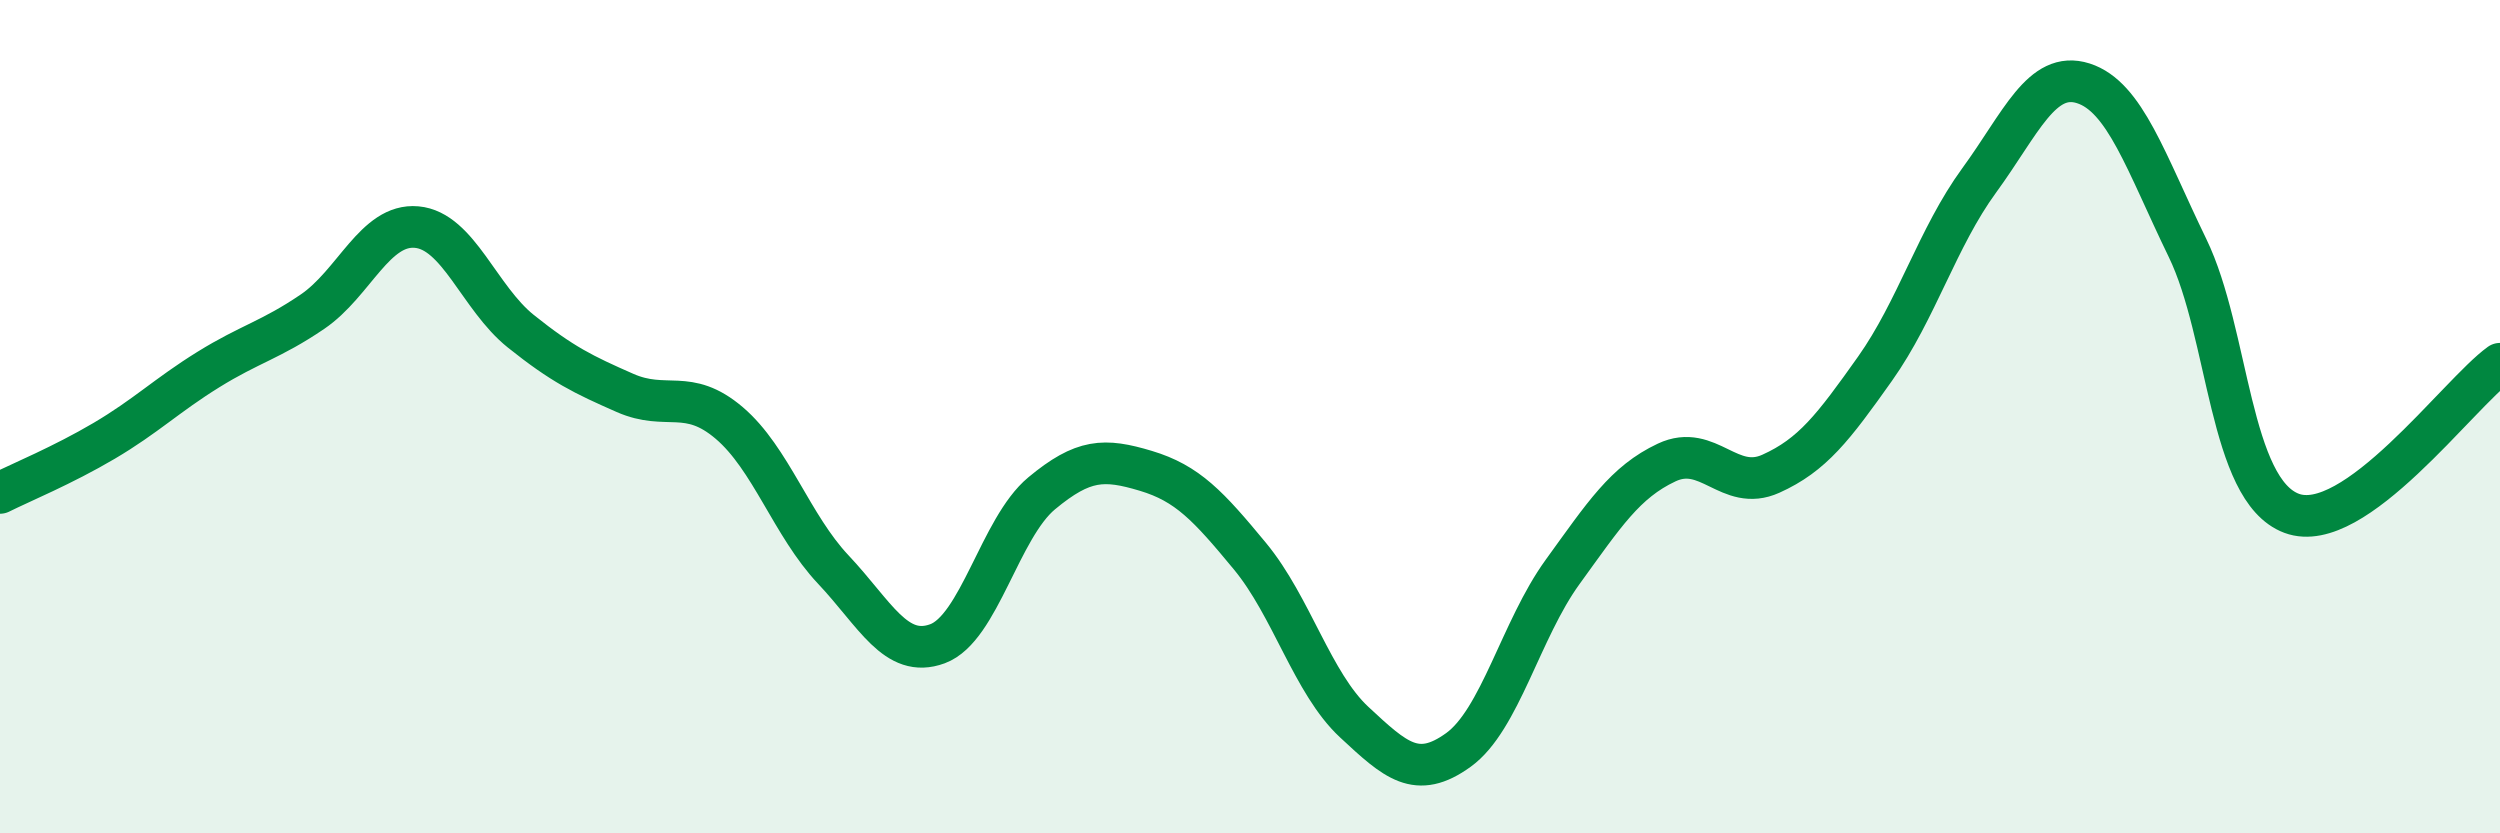
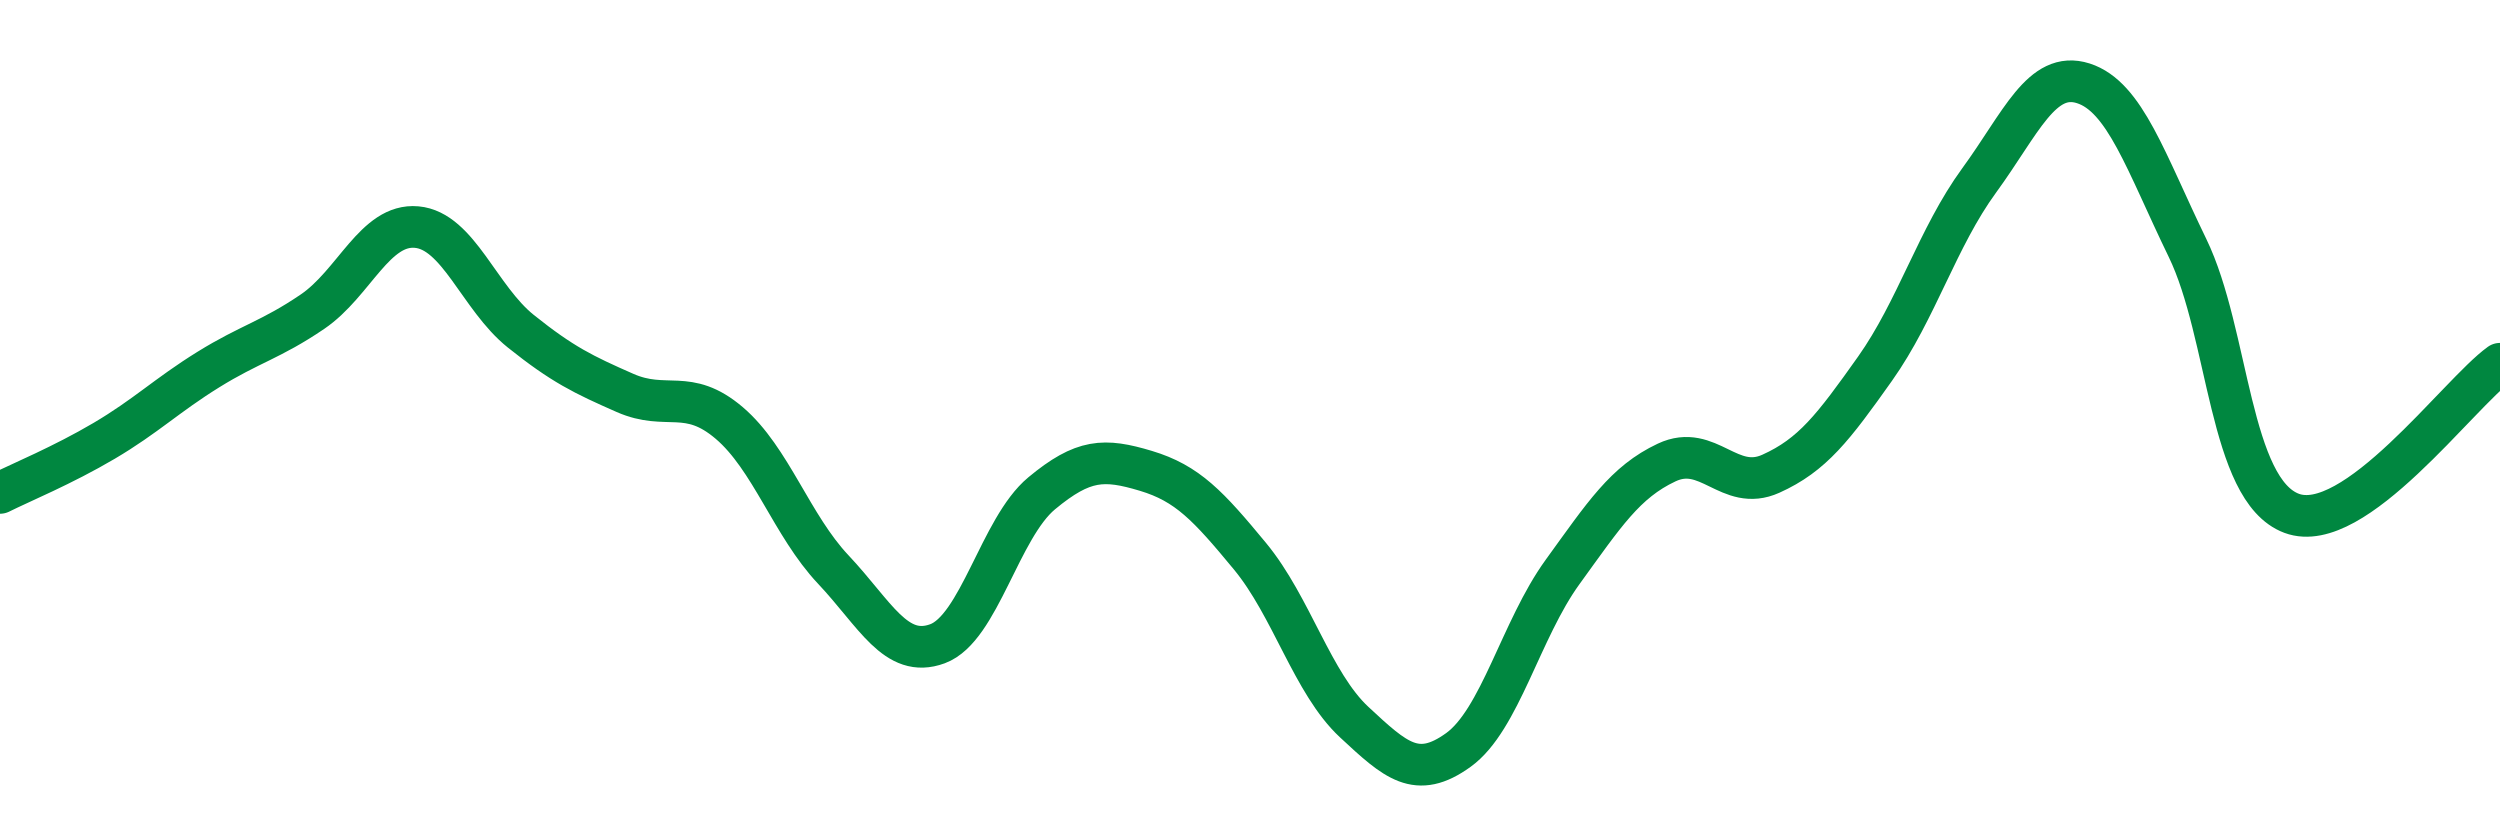
<svg xmlns="http://www.w3.org/2000/svg" width="60" height="20" viewBox="0 0 60 20">
-   <path d="M 0,11.83 C 0.5,11.58 1.5,11.17 2.5,10.58 C 3.5,9.99 4,9.49 5,8.87 C 6,8.25 6.5,8.16 7.5,7.48 C 8.5,6.8 9,5.36 10,5.45 C 11,5.54 11.5,7.15 12.5,7.95 C 13.5,8.75 14,8.99 15,9.43 C 16,9.87 16.5,9.3 17.5,10.15 C 18.5,11 19,12.61 20,13.67 C 21,14.73 21.5,15.82 22.5,15.45 C 23.5,15.08 24,12.67 25,11.84 C 26,11.01 26.5,11 27.5,11.3 C 28.5,11.6 29,12.14 30,13.35 C 31,14.56 31.5,16.4 32.5,17.33 C 33.5,18.26 34,18.72 35,18 C 36,17.28 36.5,15.11 37.5,13.73 C 38.5,12.35 39,11.57 40,11.1 C 41,10.63 41.5,11.82 42.5,11.37 C 43.5,10.92 44,10.26 45,8.85 C 46,7.44 46.5,5.7 47.5,4.33 C 48.5,2.96 49,1.68 50,2 C 51,2.32 51.5,3.89 52.5,5.95 C 53.5,8.01 53.5,11.76 55,12.32 C 56.5,12.88 59,9.45 60,8.73L60 20L0 20Z" fill="#008740" opacity="0.1" stroke-linecap="round" stroke-linejoin="round" />
  <path d="M 0,11.83 C 0.5,11.58 1.5,11.17 2.5,10.58 C 3.5,9.99 4,9.49 5,8.87 C 6,8.25 6.5,8.16 7.5,7.48 C 8.5,6.8 9,5.36 10,5.45 C 11,5.54 11.5,7.15 12.5,7.95 C 13.5,8.75 14,8.99 15,9.43 C 16,9.87 16.5,9.3 17.5,10.15 C 18.5,11 19,12.61 20,13.67 C 21,14.73 21.5,15.82 22.5,15.45 C 23.5,15.08 24,12.67 25,11.84 C 26,11.01 26.5,11 27.5,11.3 C 28.5,11.6 29,12.14 30,13.35 C 31,14.56 31.5,16.4 32.5,17.33 C 33.5,18.26 34,18.72 35,18 C 36,17.28 36.5,15.11 37.5,13.73 C 38.5,12.35 39,11.57 40,11.1 C 41,10.63 41.5,11.82 42.5,11.37 C 43.5,10.92 44,10.26 45,8.85 C 46,7.44 46.5,5.7 47.5,4.33 C 48.5,2.96 49,1.68 50,2 C 51,2.32 51.5,3.89 52.5,5.95 C 53.5,8.01 53.5,11.76 55,12.32 C 56.5,12.88 59,9.45 60,8.73" stroke="#008740" stroke-width="1" fill="none" stroke-linecap="round" stroke-linejoin="round" />
</svg>